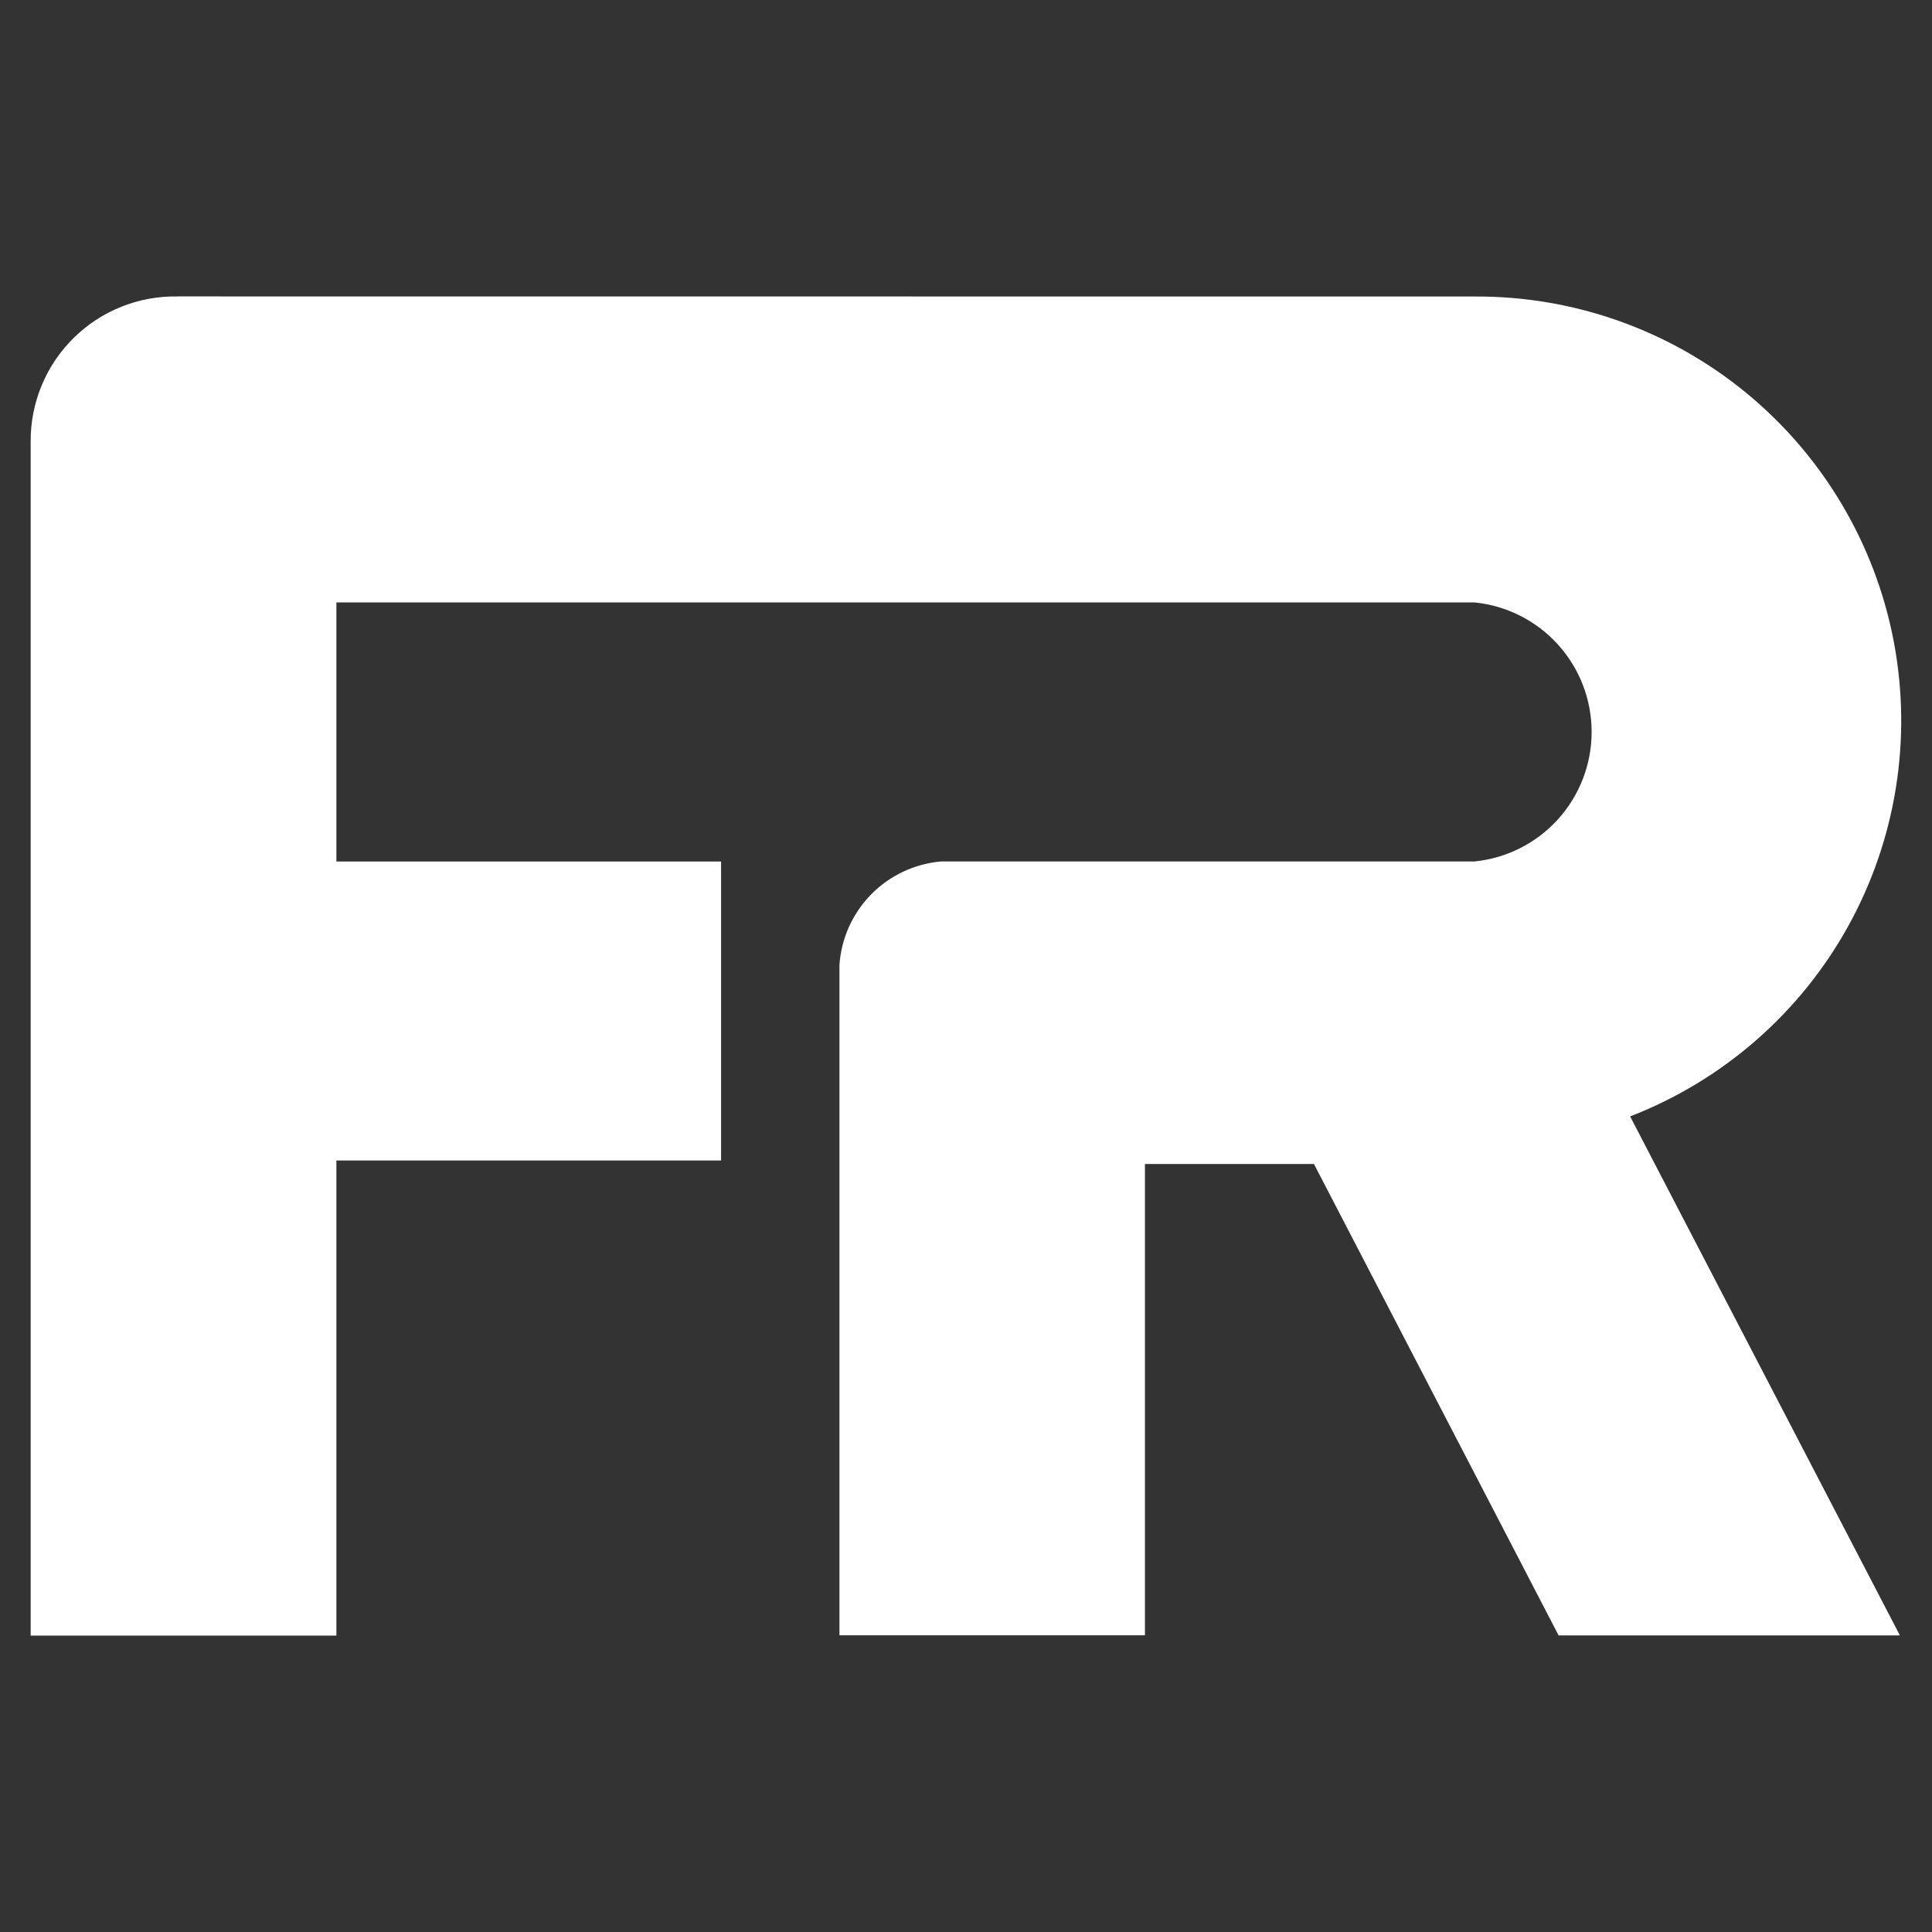
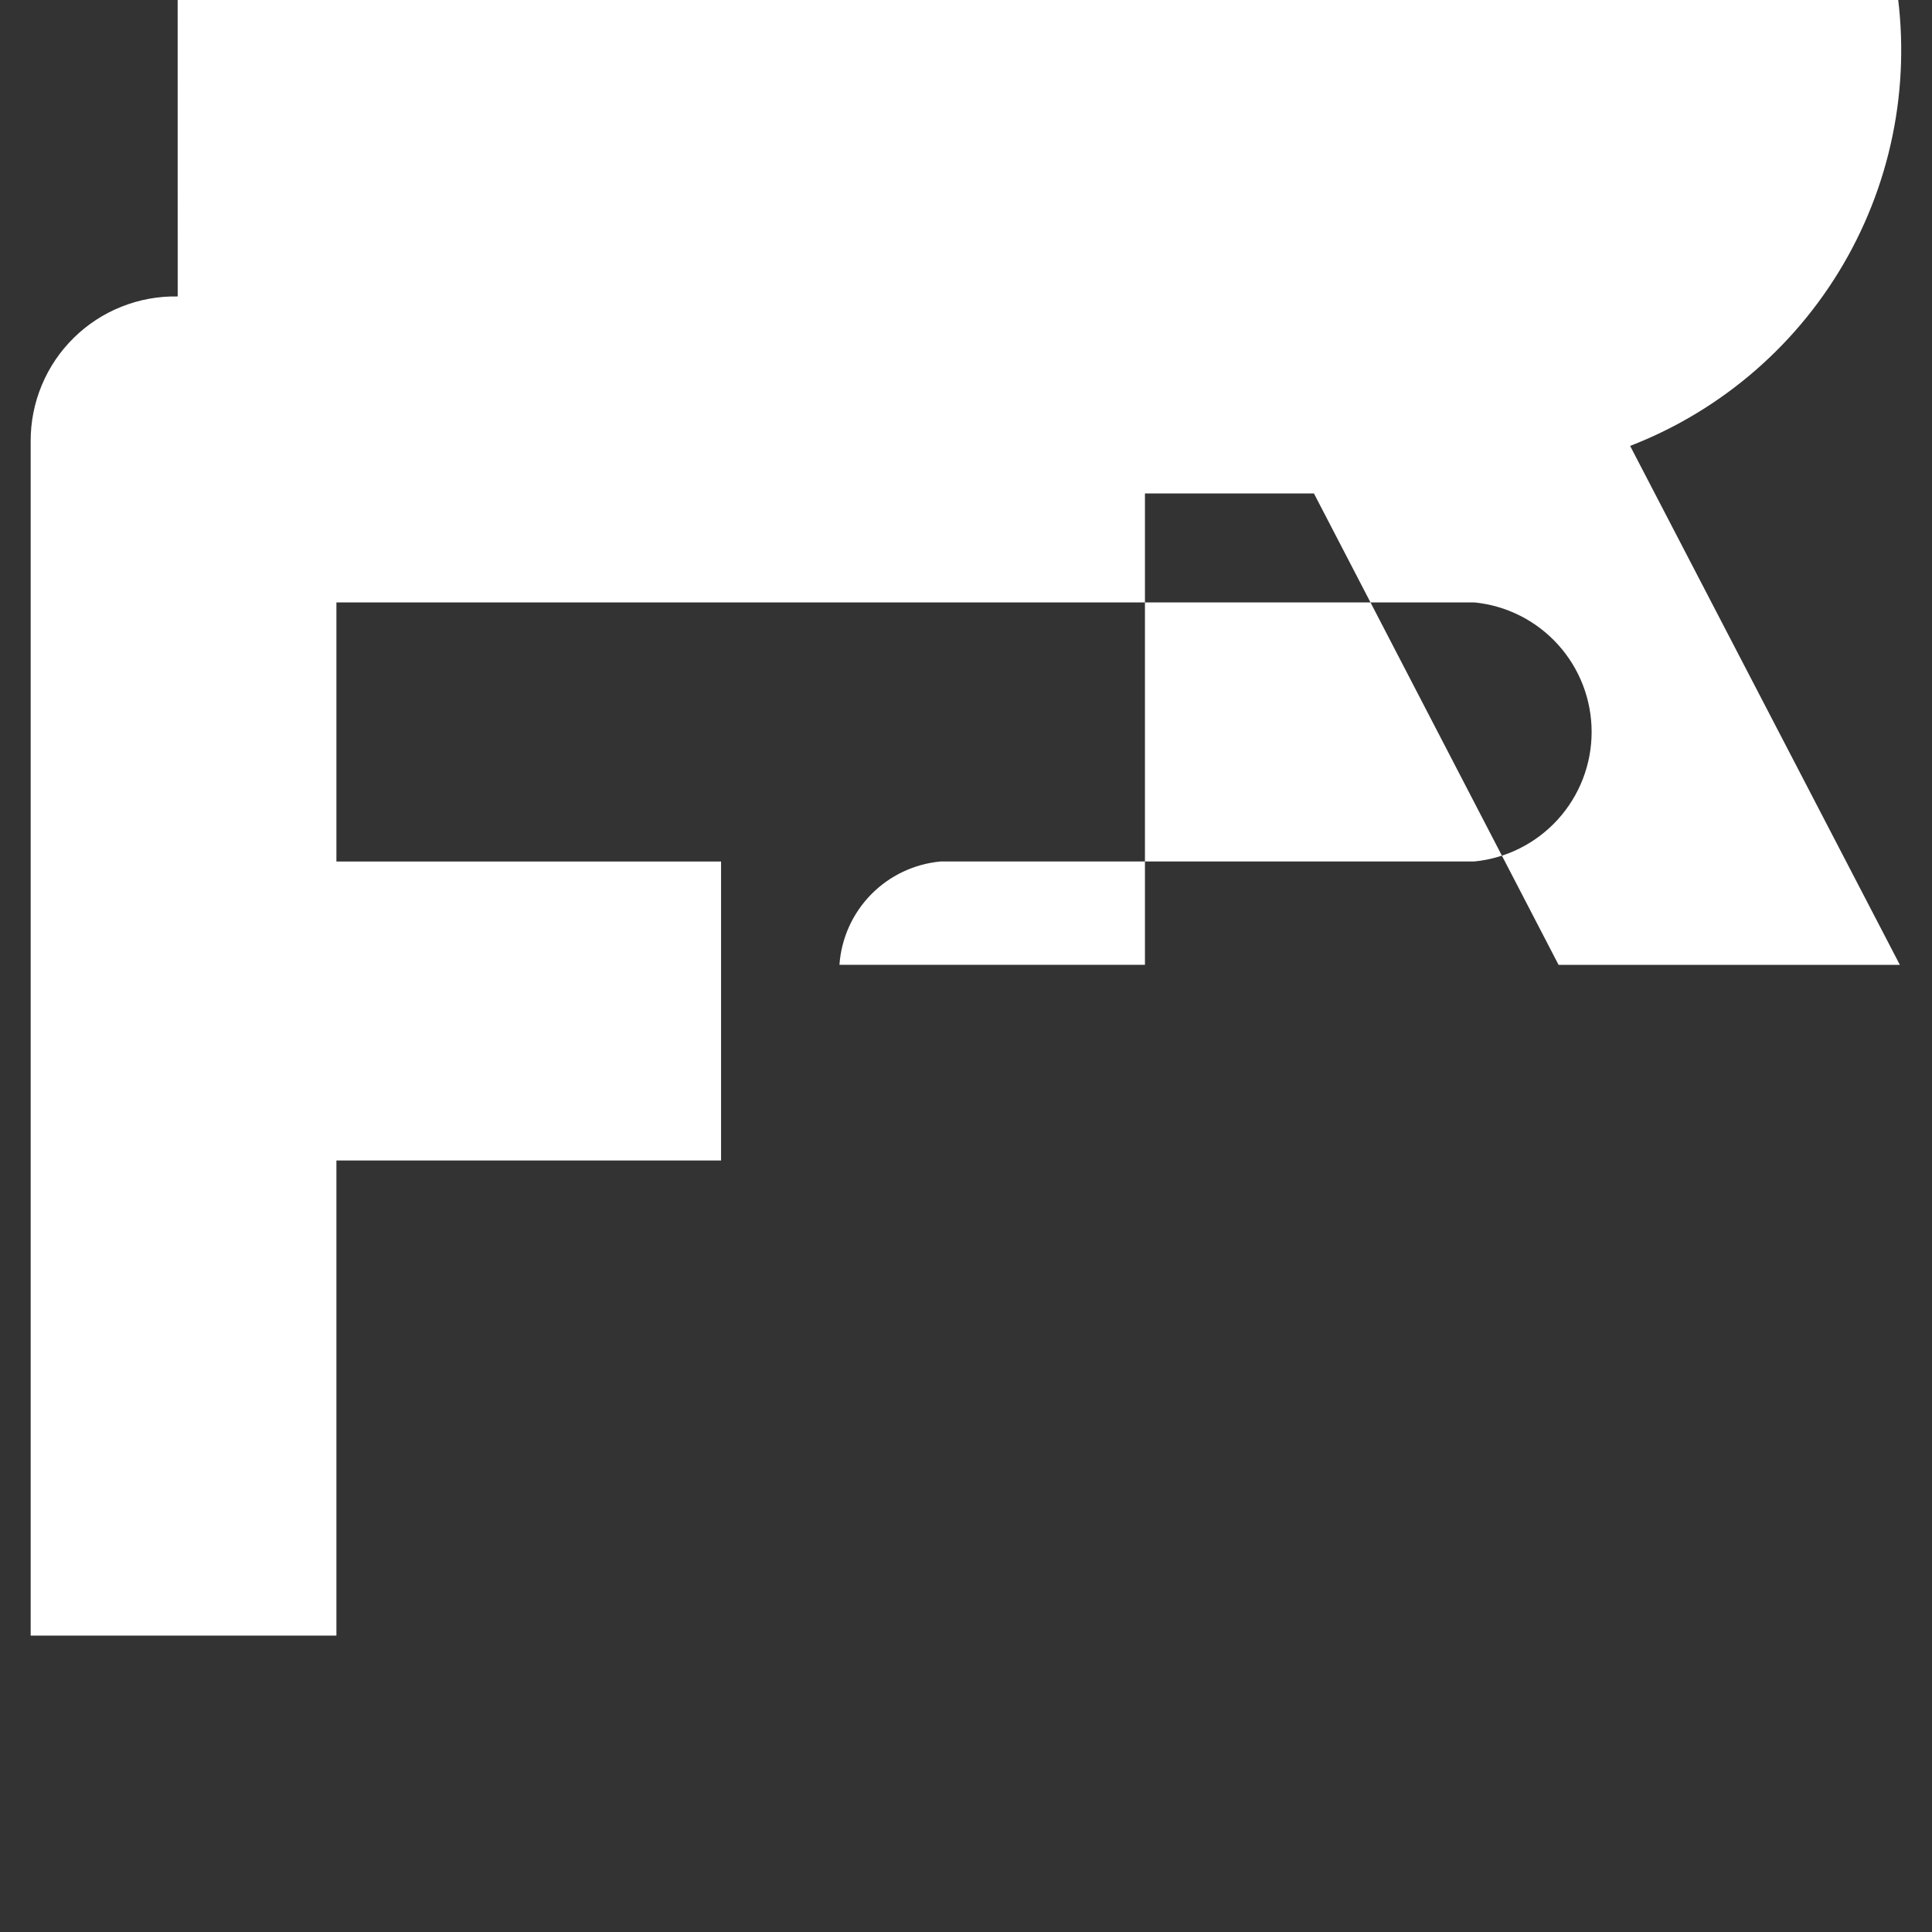
<svg xmlns="http://www.w3.org/2000/svg" id="Layer_1" data-name="Layer 1" width="400" height="400" viewBox="0 0 400 400">
  <rect x="0" y="0" width="400" height="400" fill="#333333" stroke="none" />
  <defs>
    <style>
      .cls-1 {
        fill: #fff;
      }
    </style>
  </defs>
-   <path class="cls-1" d="M36.79,61.38c-3.98-.08-7.94.64-11.64,2.12-3.7,1.47-7.07,3.67-9.9,6.47-2.84,2.79-5.09,6.13-6.61,9.8-1.53,3.68-2.31,7.62-2.29,11.6v247.26h63.3v-98.36h79.64v-61.9h-79.64v-53.65h235.57c6.66.65,12.84,3.76,17.33,8.72,4.5,4.96,6.98,11.41,6.98,18.1s-2.49,13.15-6.98,18.1c-4.49,4.96-10.67,8.07-17.33,8.72h-110.47c-5.46.5-10.57,2.92-14.41,6.84-3.84,3.92-6.16,9.08-6.54,14.55v138.82h63.25v-97.58h34.99l50.65,97.6h70.66l-55.85-107.45c19.16-7.42,35.12-21.32,45.09-39.28,9.97-17.97,13.33-38.86,9.49-59.05-3.84-20.19-14.64-38.39-30.51-51.44-15.87-13.05-35.82-20.12-56.37-19.98l-268.43-.02Z" />
+   <path class="cls-1" d="M36.79,61.38c-3.98-.08-7.94.64-11.64,2.12-3.7,1.47-7.07,3.67-9.9,6.47-2.84,2.79-5.09,6.13-6.61,9.8-1.53,3.68-2.31,7.62-2.29,11.6v247.26h63.3v-98.36h79.64v-61.9h-79.64v-53.65h235.57c6.66.65,12.84,3.76,17.33,8.72,4.5,4.96,6.98,11.41,6.98,18.1s-2.49,13.15-6.98,18.1c-4.49,4.96-10.67,8.07-17.33,8.72h-110.47c-5.46.5-10.57,2.92-14.41,6.84-3.84,3.92-6.16,9.08-6.54,14.55h63.25v-97.58h34.99l50.65,97.6h70.66l-55.85-107.45c19.16-7.42,35.12-21.32,45.09-39.28,9.97-17.97,13.33-38.86,9.49-59.05-3.84-20.19-14.64-38.39-30.51-51.44-15.87-13.05-35.82-20.12-56.37-19.98l-268.43-.02Z" />
</svg>